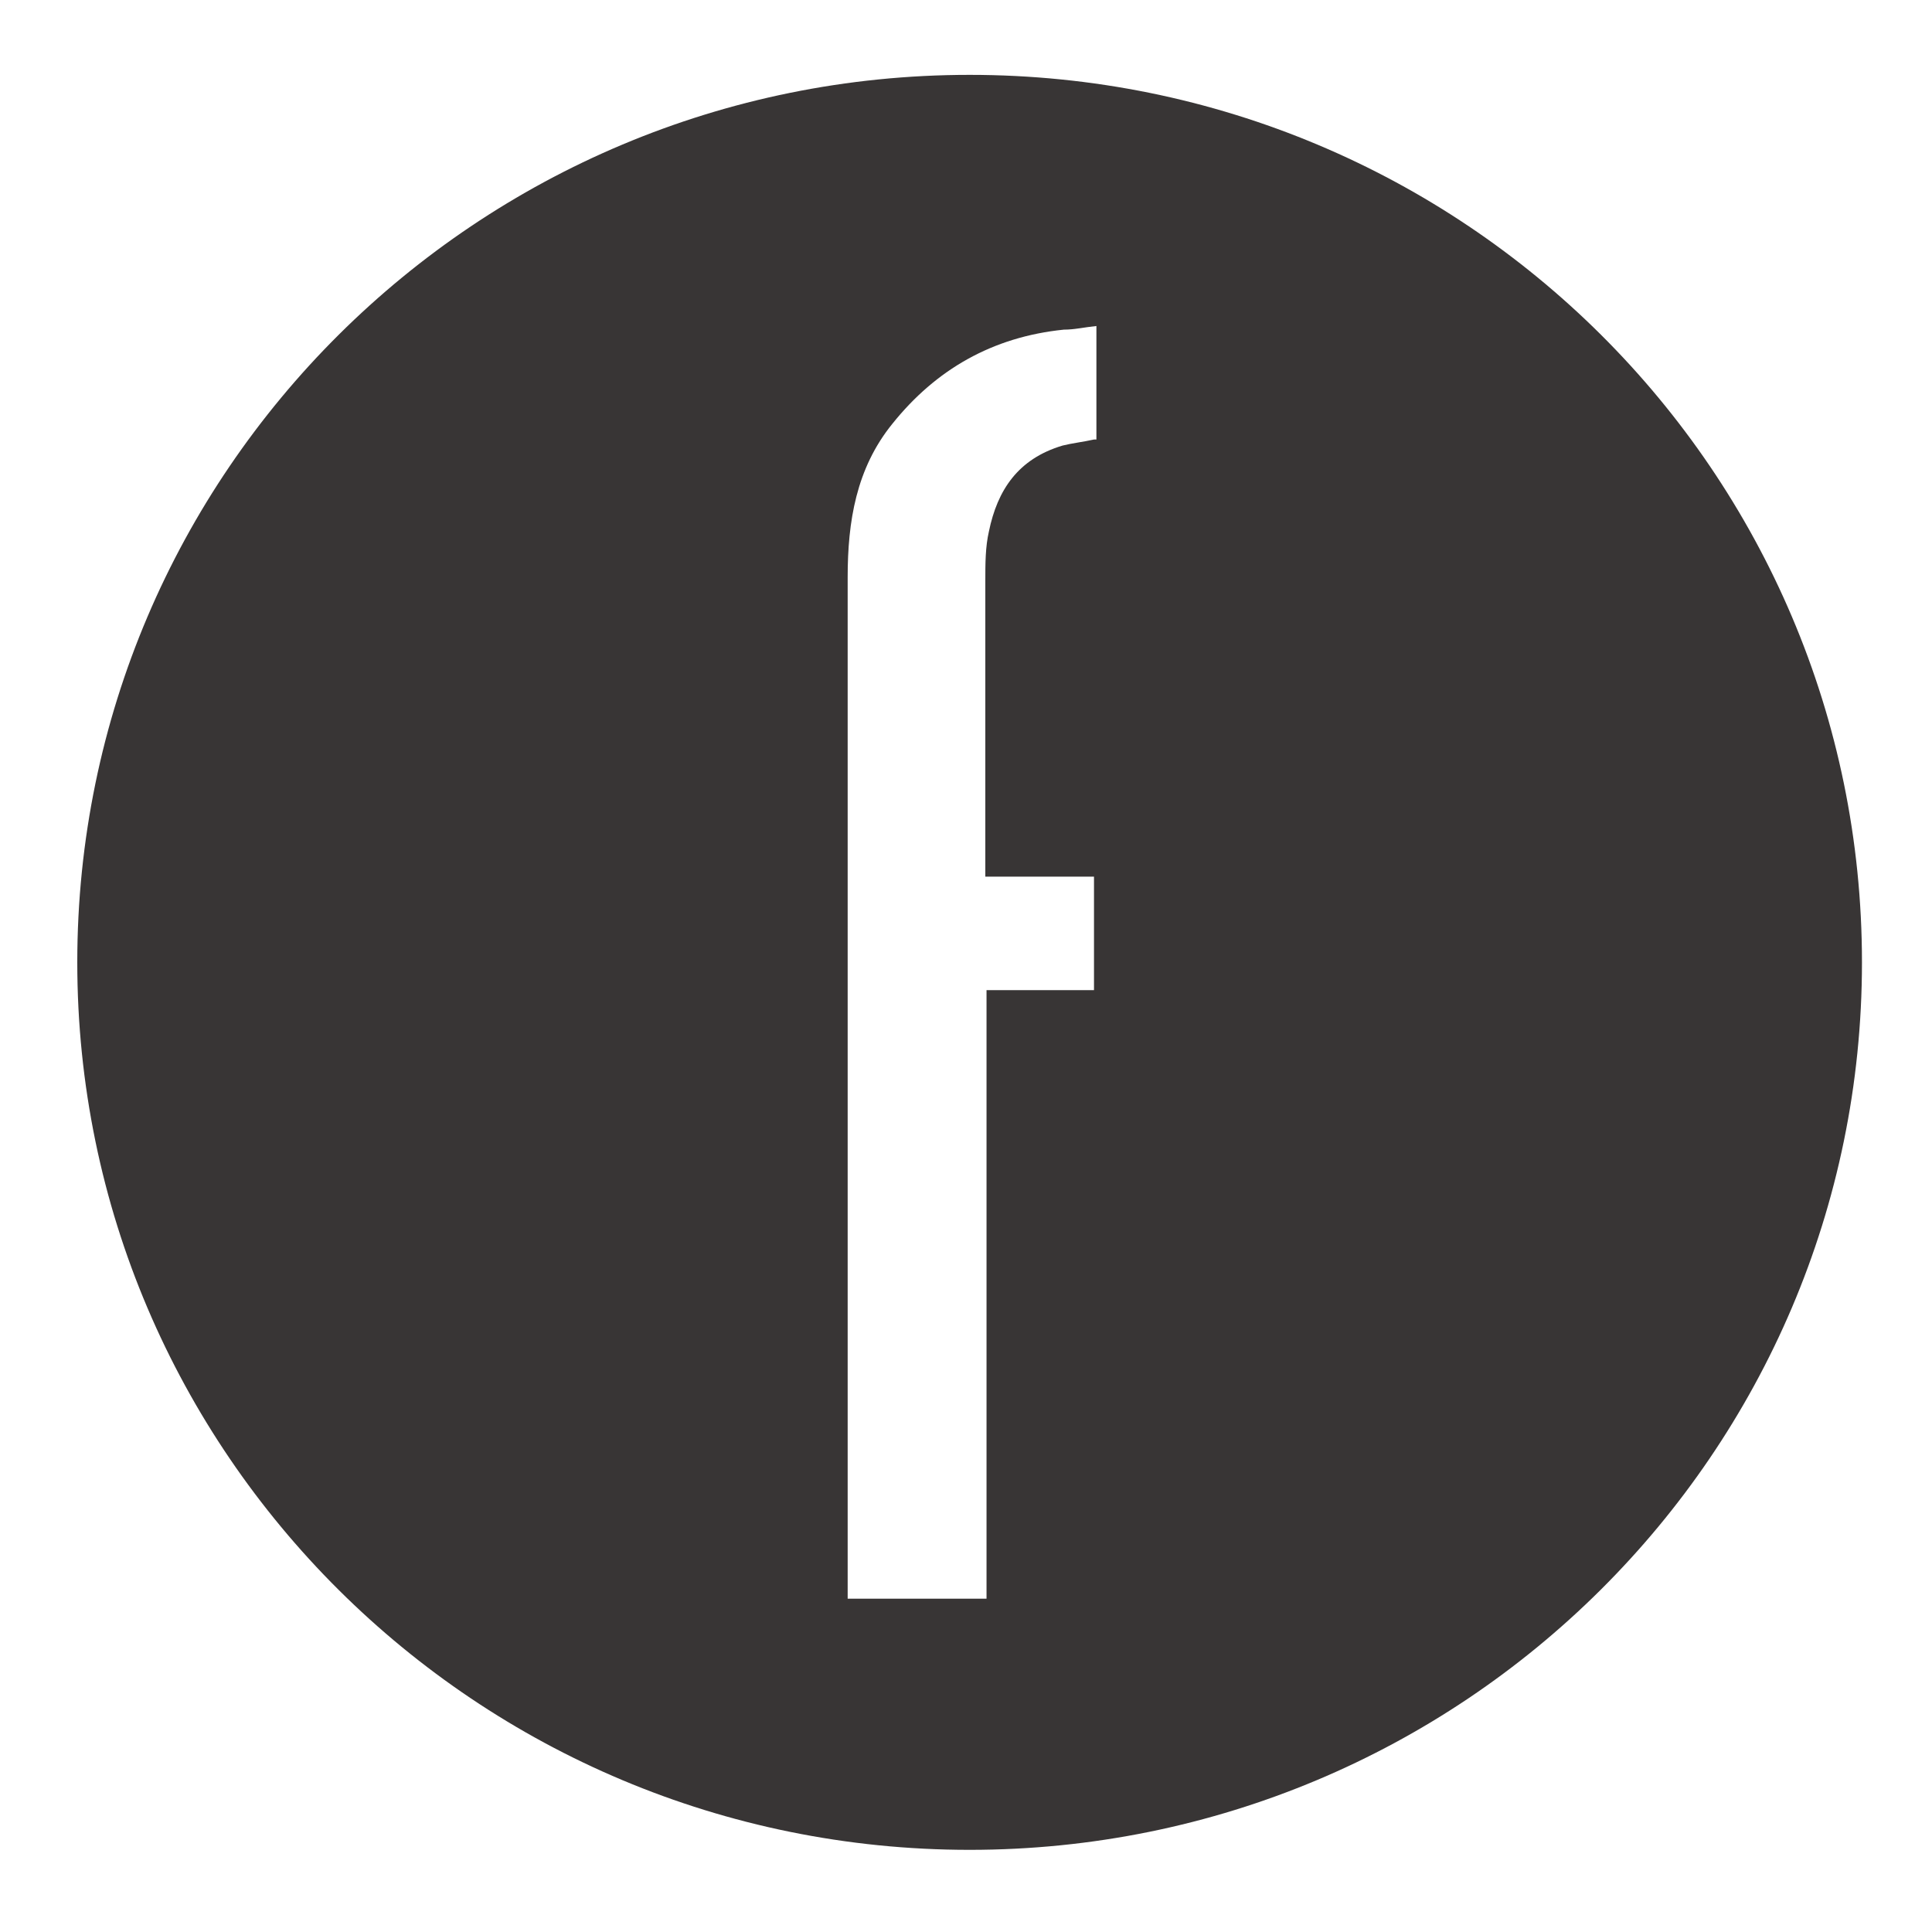
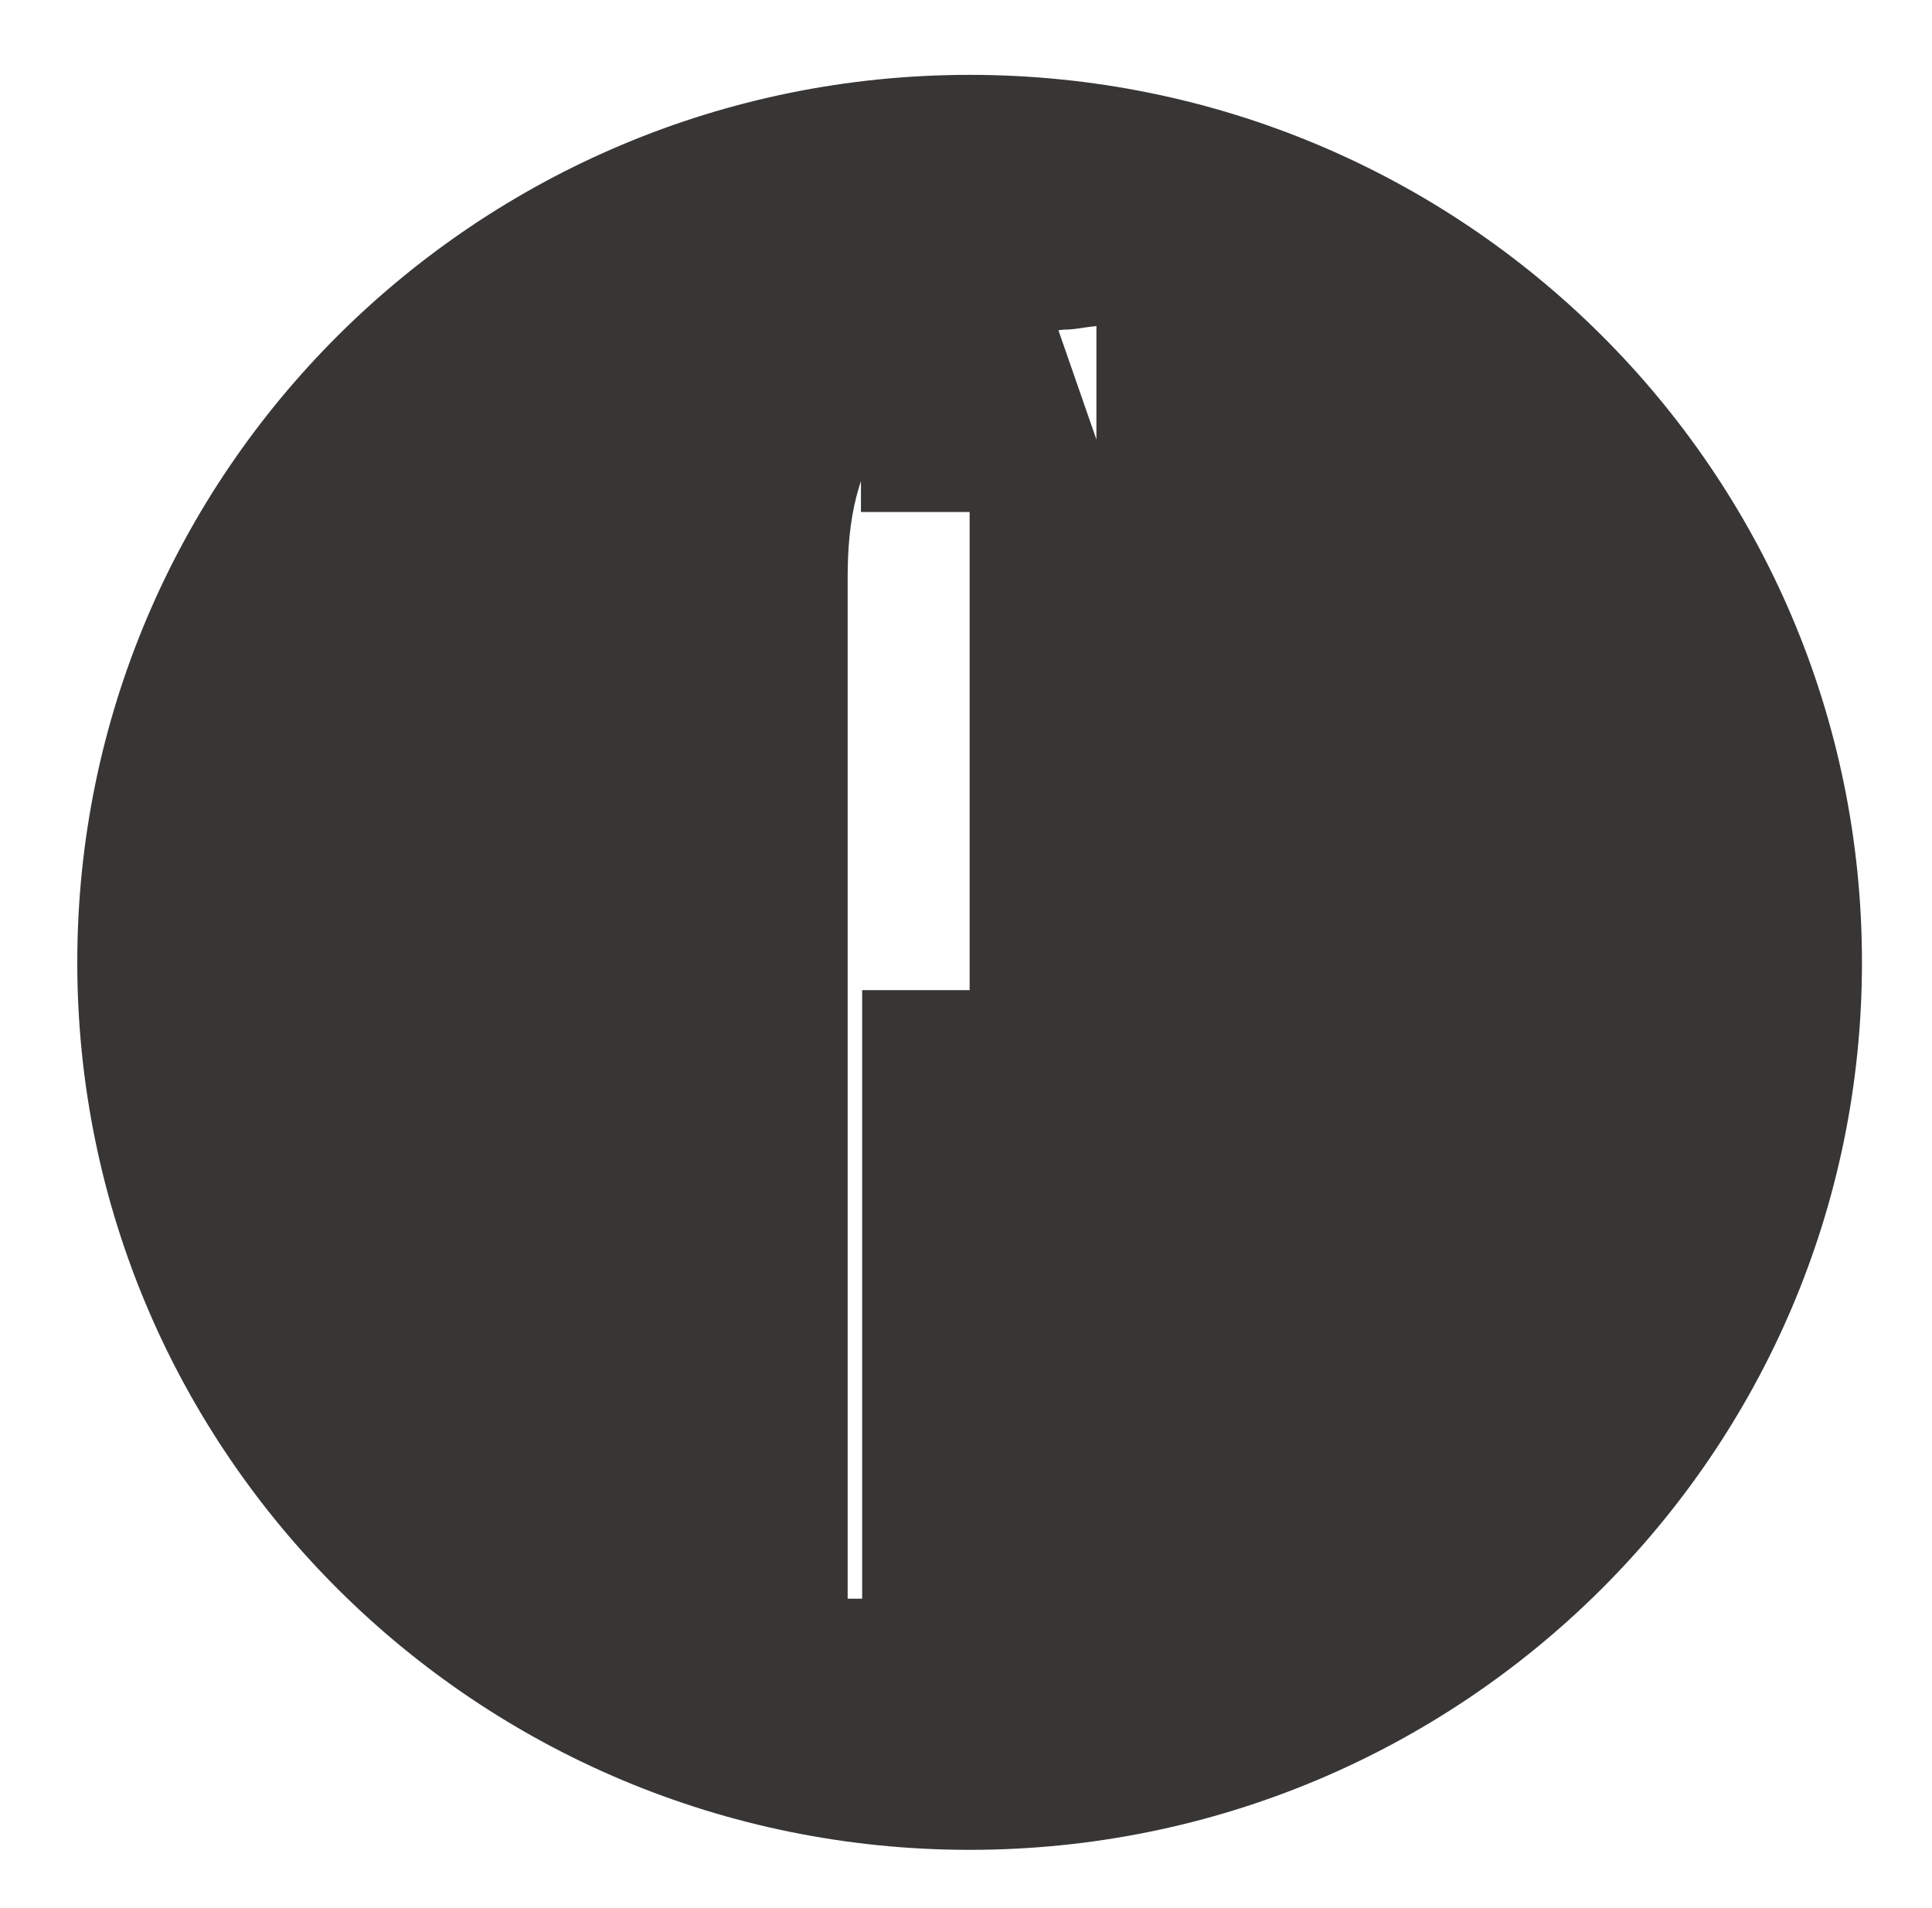
<svg xmlns="http://www.w3.org/2000/svg" data-bbox="6.4 6.2 147.8 147" viewBox="0 0 160 158" data-type="color">
  <g>
-     <path d="M80.3 6.2C39.5 6.2 6.4 39.1 6.4 79.7s33.1 73.5 73.9 73.5 73.9-32.9 73.9-73.5-33-73.5-73.9-73.5m10.3 30.2c-.9.2-1.8.3-2.6.5-3.7 1.1-5.4 3.7-6.1 7.1-.3 1.3-.3 2.7-.3 4.1v24.5h9V82h-8.9v50.4H70.2V47.8c0-4.6.7-9 3.7-12.7 3.6-4.5 8.3-7.2 14.2-7.8.9 0 1.7-.2 2.7-.3v9.4Z" fill="#231f20" fill-opacity=".9" data-color="1" />
+     <path d="M80.3 6.2C39.5 6.2 6.4 39.1 6.4 79.7s33.1 73.5 73.9 73.5 73.9-32.9 73.9-73.5-33-73.5-73.9-73.5c-.9.2-1.8.3-2.6.5-3.7 1.1-5.4 3.7-6.1 7.1-.3 1.3-.3 2.7-.3 4.1v24.5h9V82h-8.9v50.4H70.2V47.8c0-4.6.7-9 3.7-12.7 3.6-4.5 8.3-7.2 14.2-7.8.9 0 1.7-.2 2.7-.3v9.4Z" fill="#231f20" fill-opacity=".9" data-color="1" />
  </g>
</svg>